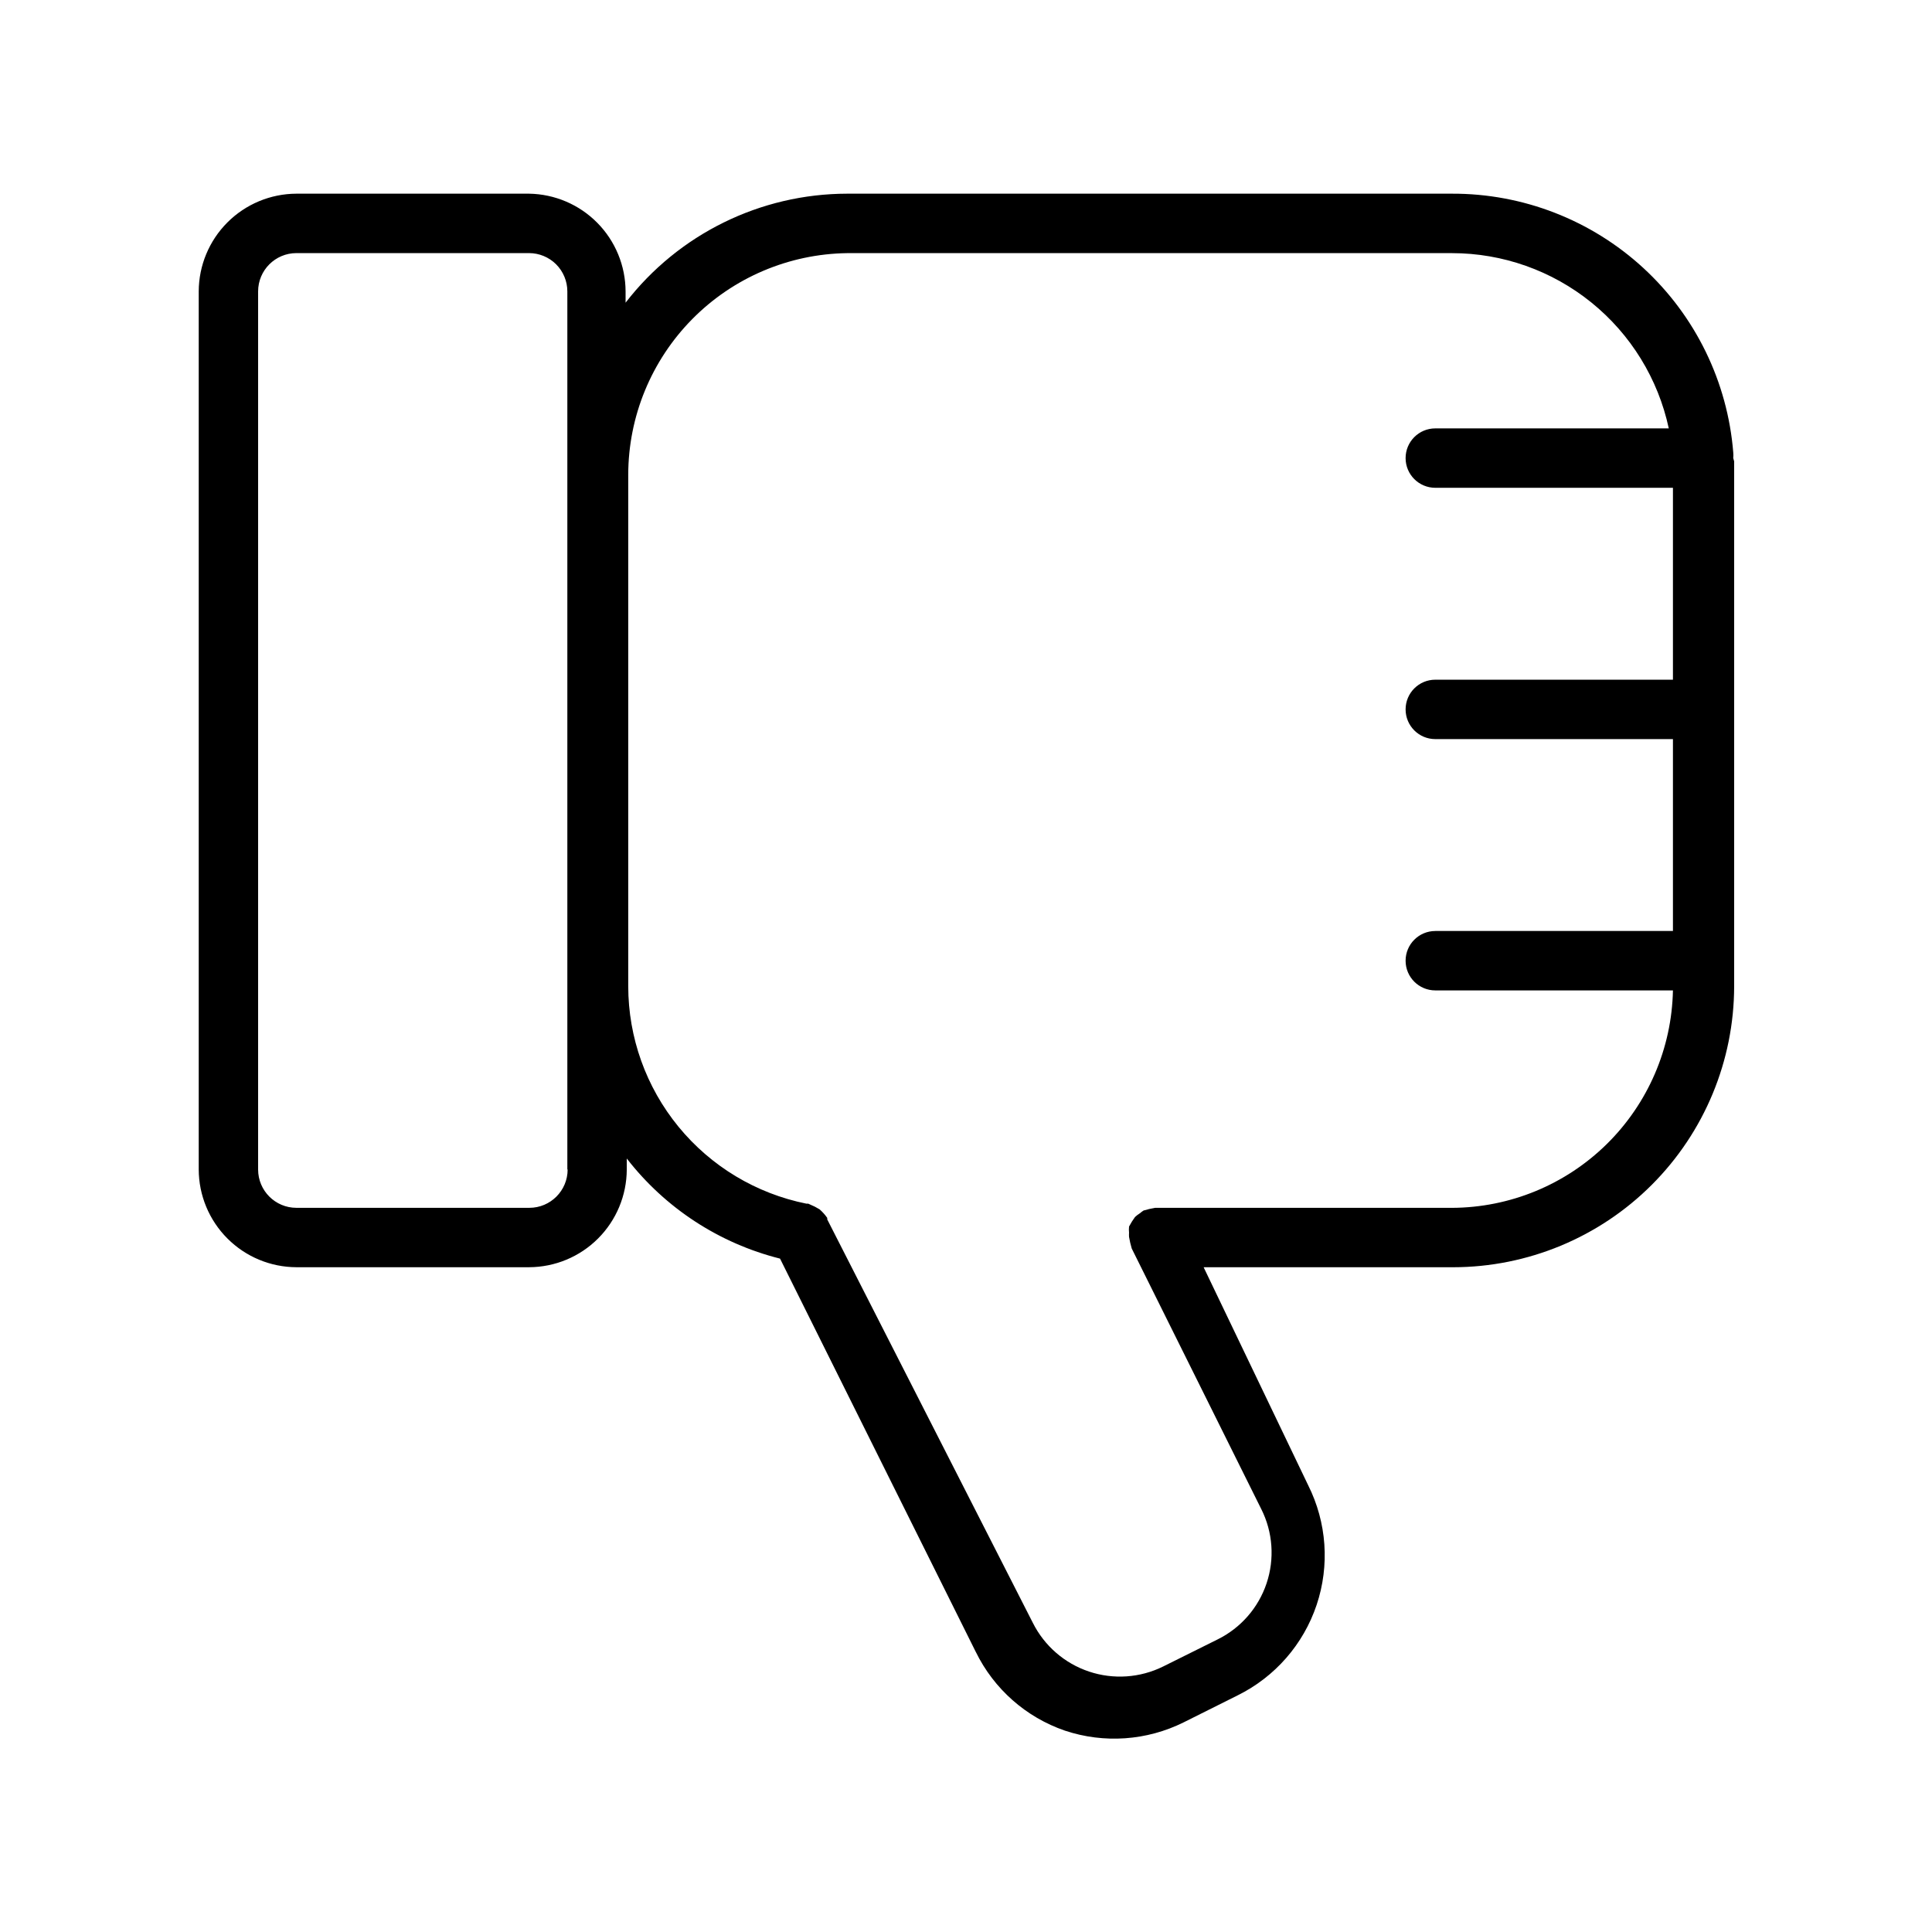
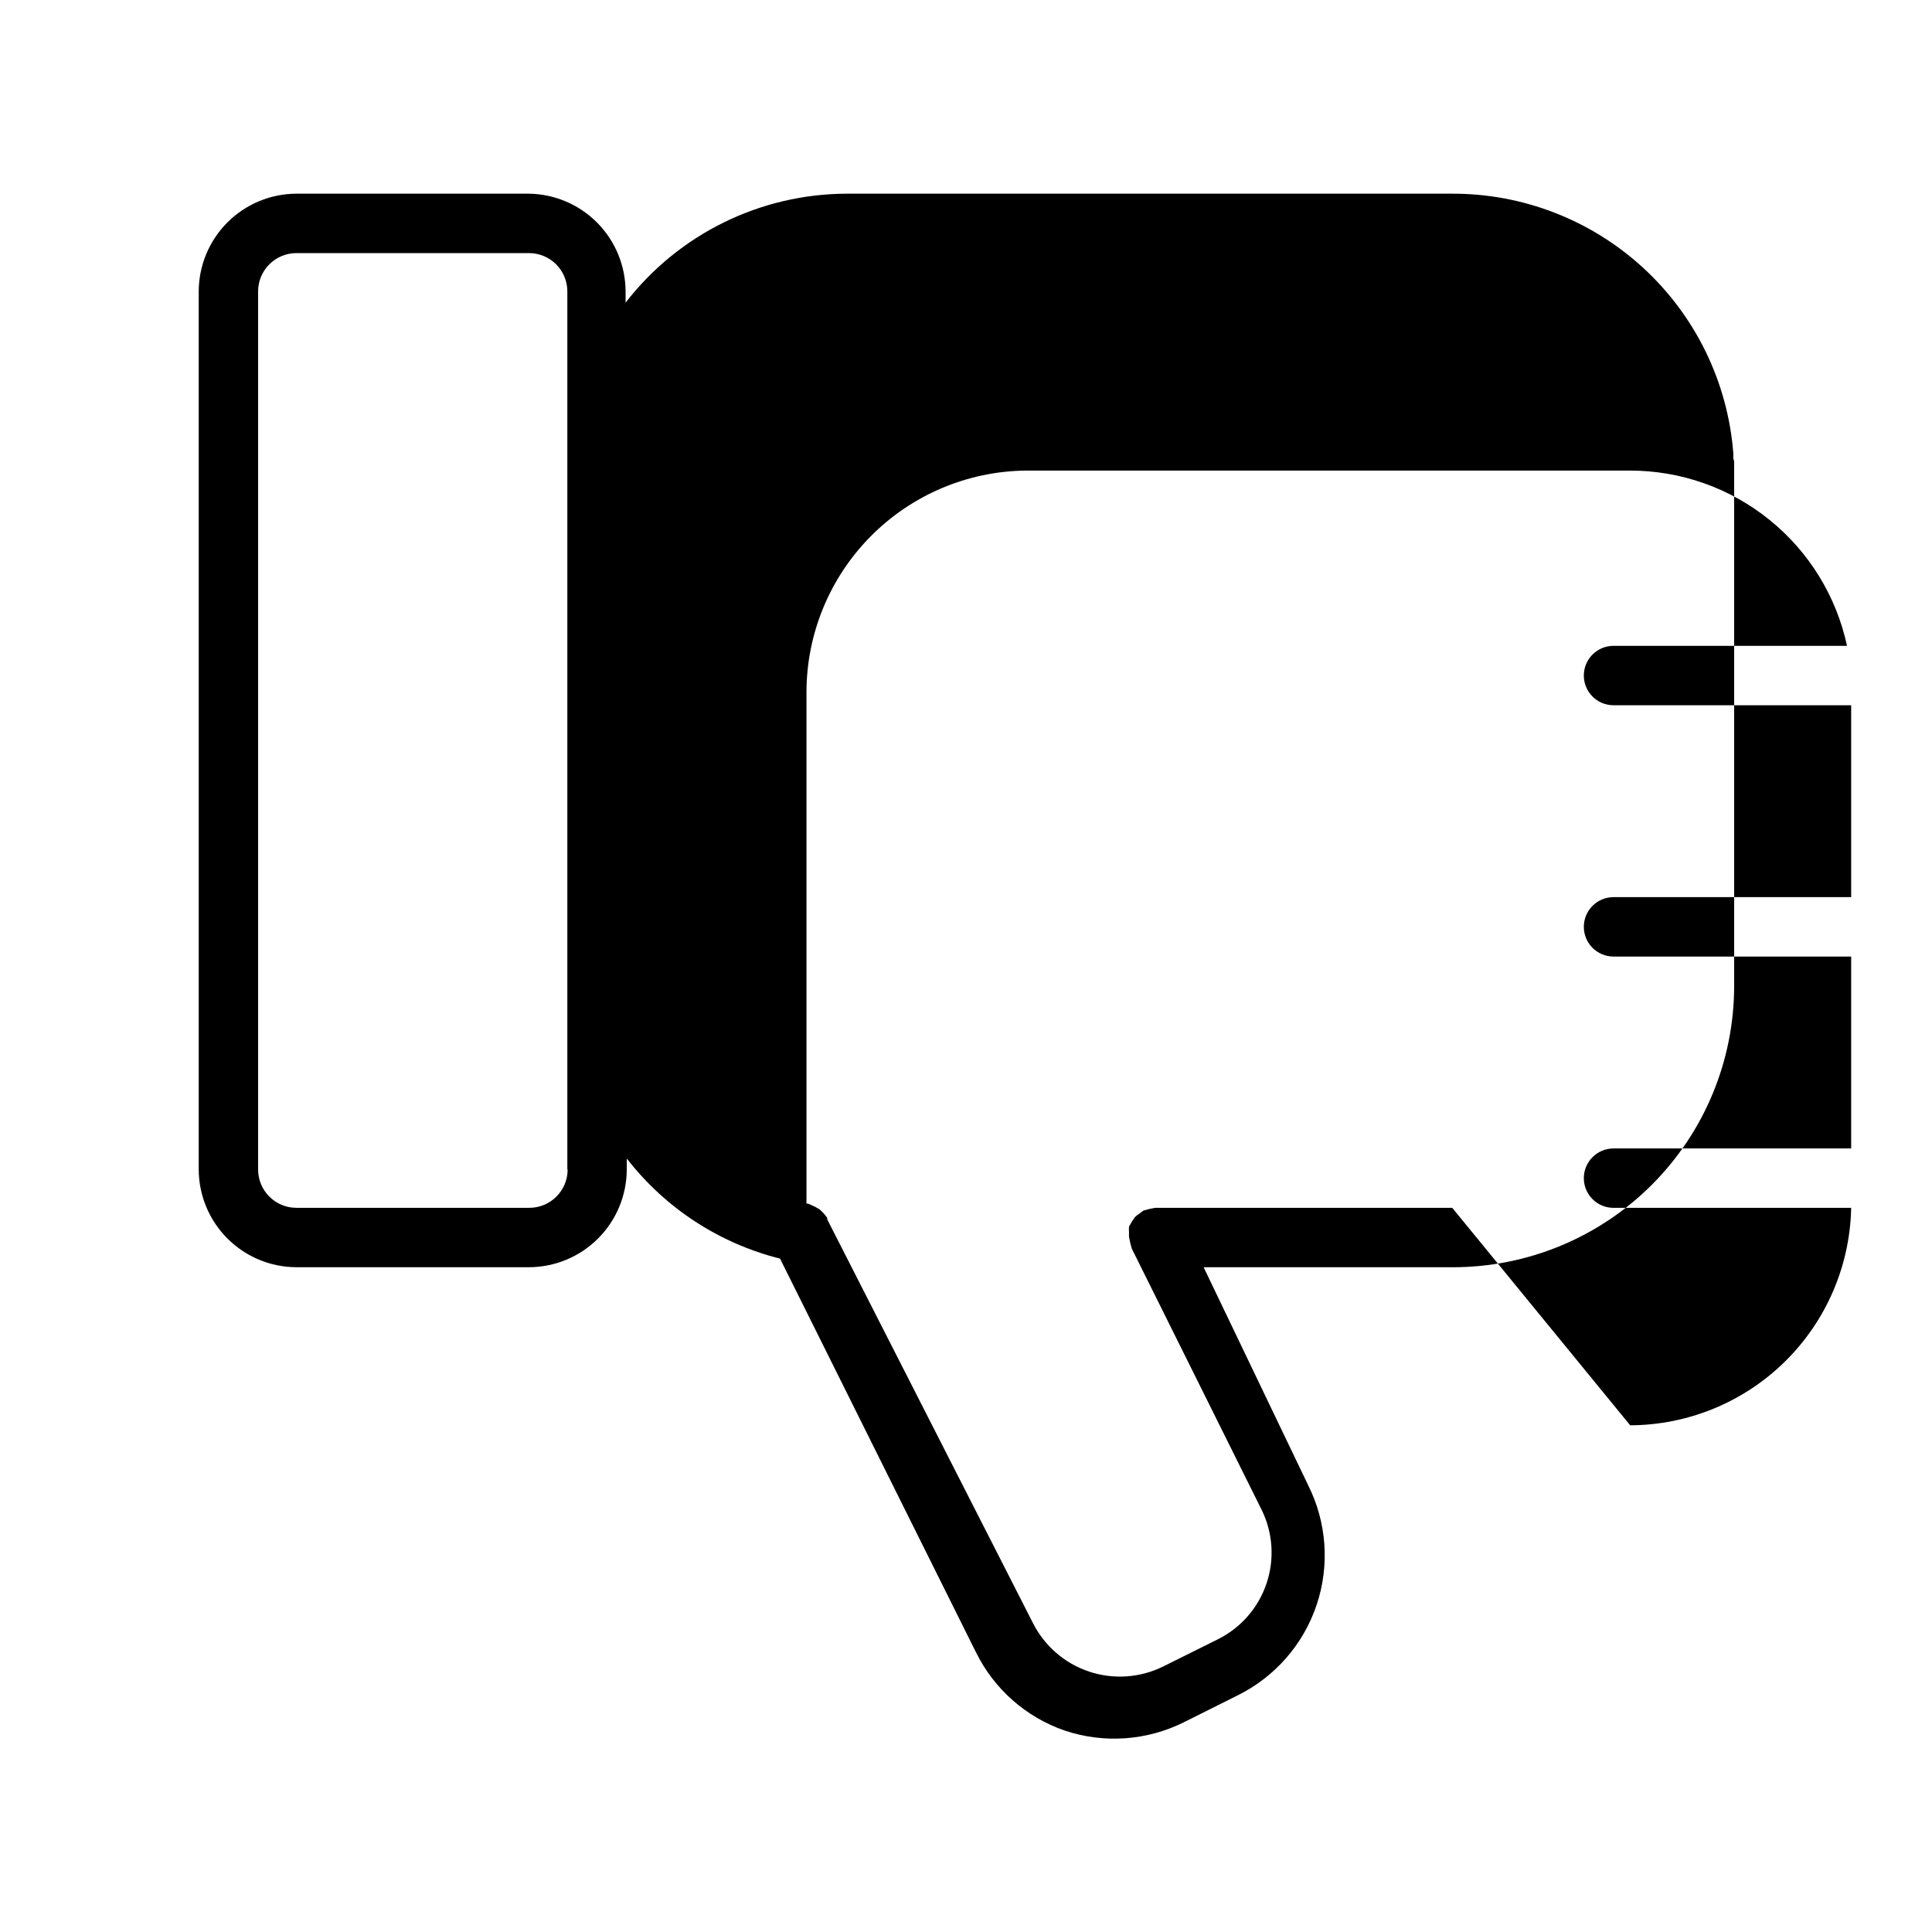
<svg xmlns="http://www.w3.org/2000/svg" fill="#000000" width="800px" height="800px" version="1.1" viewBox="144 144 512 512">
-   <path d="m603.33 265.39c0.047-0.496 0.047-1 0-1.496-1.508-18.715-10.02-36.176-23.84-48.887-13.82-12.711-31.93-19.738-50.707-19.68h-160.27c-22.992 0.027-44.676 10.695-58.727 28.891v-2.988c-0.02-6.809-2.711-13.34-7.496-18.184-4.785-4.844-11.281-7.613-18.09-7.719h-61.637c-6.863 0.023-13.438 2.758-18.289 7.609-4.852 4.852-7.59 11.43-7.609 18.293v232.7c0.02 6.863 2.758 13.438 7.609 18.289 4.852 4.856 11.426 7.59 18.289 7.609h61.637c6.863-0.02 13.441-2.754 18.293-7.609 4.852-4.852 7.586-11.426 7.609-18.289v-2.914c10.188 13.141 24.492 22.48 40.617 26.531l51.875 104.23 0.004-0.004c4.793 9.812 13.289 17.316 23.613 20.863 10.375 3.461 21.699 2.668 31.488-2.203l14.328-7.164c9.875-4.887 17.395-13.508 20.895-23.953 3.5-10.445 2.695-21.852-2.238-31.703l-27.707-57.781h66.125c19.742-0.02 38.672-7.871 52.633-21.836 13.961-13.961 21.812-32.891 21.836-52.633v-135.55-3.543c-0.062-0.293-0.141-0.582-0.238-0.867zm-308.9 188.54c0 5.609-4.547 10.156-10.152 10.156h-61.719c-5.609 0-10.156-4.547-10.156-10.156v-232.7c0-5.609 4.547-10.156 10.156-10.156h61.637c2.695 0 5.277 1.07 7.184 2.973 1.902 1.906 2.973 4.488 2.973 7.184v232.7zm234.43 10.156h-78.719c-1.039 0.172-2.062 0.406-3.07 0.707-0.336 0.211-0.648 0.449-0.945 0.707-0.48 0.293-0.93 0.637-1.34 1.023-0.586 0.801-1.113 1.641-1.574 2.519-0.059 0.551-0.059 1.105 0 1.652-0.027 0.367-0.027 0.738 0 1.105 0.172 1.035 0.41 2.062 0.711 3.07l34.32 69.039v-0.004c3.078 6.113 3.586 13.203 1.414 19.691-2.172 6.488-6.848 11.84-12.984 14.867l-14.406 7.164c-6.121 3.035-13.191 3.519-19.668 1.352-6.481-2.168-11.832-6.816-14.891-12.922l-54.477-106.9v-0.395c-0.582-0.844-1.27-1.613-2.047-2.285l-1.258-0.707-1.73-0.785h-0.473c-13.316-2.676-25.297-9.875-33.906-20.379-8.609-10.504-13.32-23.664-13.328-37.246v-135.55c0.02-15.449 6.117-30.266 16.973-41.254 10.855-10.992 25.602-17.266 41.047-17.473h160.27c13.445 0.004 26.48 4.617 36.938 13.07 10.457 8.449 17.703 20.23 20.527 33.375h-61.875c-4.348 0-7.871 3.523-7.871 7.871 0 4.348 3.523 7.871 7.871 7.871h62.977v50.852h-62.977v0.004c-4.348 0-7.871 3.523-7.871 7.871s3.523 7.871 7.871 7.871h62.977v50.852h-62.977v0.004c-4.348 0-7.871 3.523-7.871 7.871 0 4.348 3.523 7.871 7.871 7.871h62.977c-0.309 15.352-6.606 29.969-17.551 40.738-10.941 10.766-25.664 16.828-41.016 16.887z" />
+   <path d="m603.33 265.39c0.047-0.496 0.047-1 0-1.496-1.508-18.715-10.02-36.176-23.84-48.887-13.82-12.711-31.93-19.738-50.707-19.68h-160.27c-22.992 0.027-44.676 10.695-58.727 28.891v-2.988c-0.02-6.809-2.711-13.34-7.496-18.184-4.785-4.844-11.281-7.613-18.09-7.719h-61.637c-6.863 0.023-13.438 2.758-18.289 7.609-4.852 4.852-7.59 11.43-7.609 18.293v232.7c0.02 6.863 2.758 13.438 7.609 18.289 4.852 4.856 11.426 7.59 18.289 7.609h61.637c6.863-0.02 13.441-2.754 18.293-7.609 4.852-4.852 7.586-11.426 7.609-18.289v-2.914c10.188 13.141 24.492 22.48 40.617 26.531l51.875 104.23 0.004-0.004c4.793 9.812 13.289 17.316 23.613 20.863 10.375 3.461 21.699 2.668 31.488-2.203l14.328-7.164c9.875-4.887 17.395-13.508 20.895-23.953 3.5-10.445 2.695-21.852-2.238-31.703l-27.707-57.781h66.125c19.742-0.02 38.672-7.871 52.633-21.836 13.961-13.961 21.812-32.891 21.836-52.633v-135.55-3.543c-0.062-0.293-0.141-0.582-0.238-0.867zm-308.9 188.54c0 5.609-4.547 10.156-10.152 10.156h-61.719c-5.609 0-10.156-4.547-10.156-10.156v-232.7c0-5.609 4.547-10.156 10.156-10.156h61.637c2.695 0 5.277 1.07 7.184 2.973 1.902 1.906 2.973 4.488 2.973 7.184v232.7zm234.43 10.156h-78.719c-1.039 0.172-2.062 0.406-3.07 0.707-0.336 0.211-0.648 0.449-0.945 0.707-0.48 0.293-0.93 0.637-1.34 1.023-0.586 0.801-1.113 1.641-1.574 2.519-0.059 0.551-0.059 1.105 0 1.652-0.027 0.367-0.027 0.738 0 1.105 0.172 1.035 0.41 2.062 0.711 3.07l34.32 69.039v-0.004c3.078 6.113 3.586 13.203 1.414 19.691-2.172 6.488-6.848 11.84-12.984 14.867l-14.406 7.164c-6.121 3.035-13.191 3.519-19.668 1.352-6.481-2.168-11.832-6.816-14.891-12.922l-54.477-106.9v-0.395c-0.582-0.844-1.27-1.613-2.047-2.285l-1.258-0.707-1.73-0.785h-0.473v-135.55c0.02-15.449 6.117-30.266 16.973-41.254 10.855-10.992 25.602-17.266 41.047-17.473h160.27c13.445 0.004 26.48 4.617 36.938 13.07 10.457 8.449 17.703 20.23 20.527 33.375h-61.875c-4.348 0-7.871 3.523-7.871 7.871 0 4.348 3.523 7.871 7.871 7.871h62.977v50.852h-62.977v0.004c-4.348 0-7.871 3.523-7.871 7.871s3.523 7.871 7.871 7.871h62.977v50.852h-62.977v0.004c-4.348 0-7.871 3.523-7.871 7.871 0 4.348 3.523 7.871 7.871 7.871h62.977c-0.309 15.352-6.606 29.969-17.551 40.738-10.941 10.766-25.664 16.828-41.016 16.887z" />
</svg>